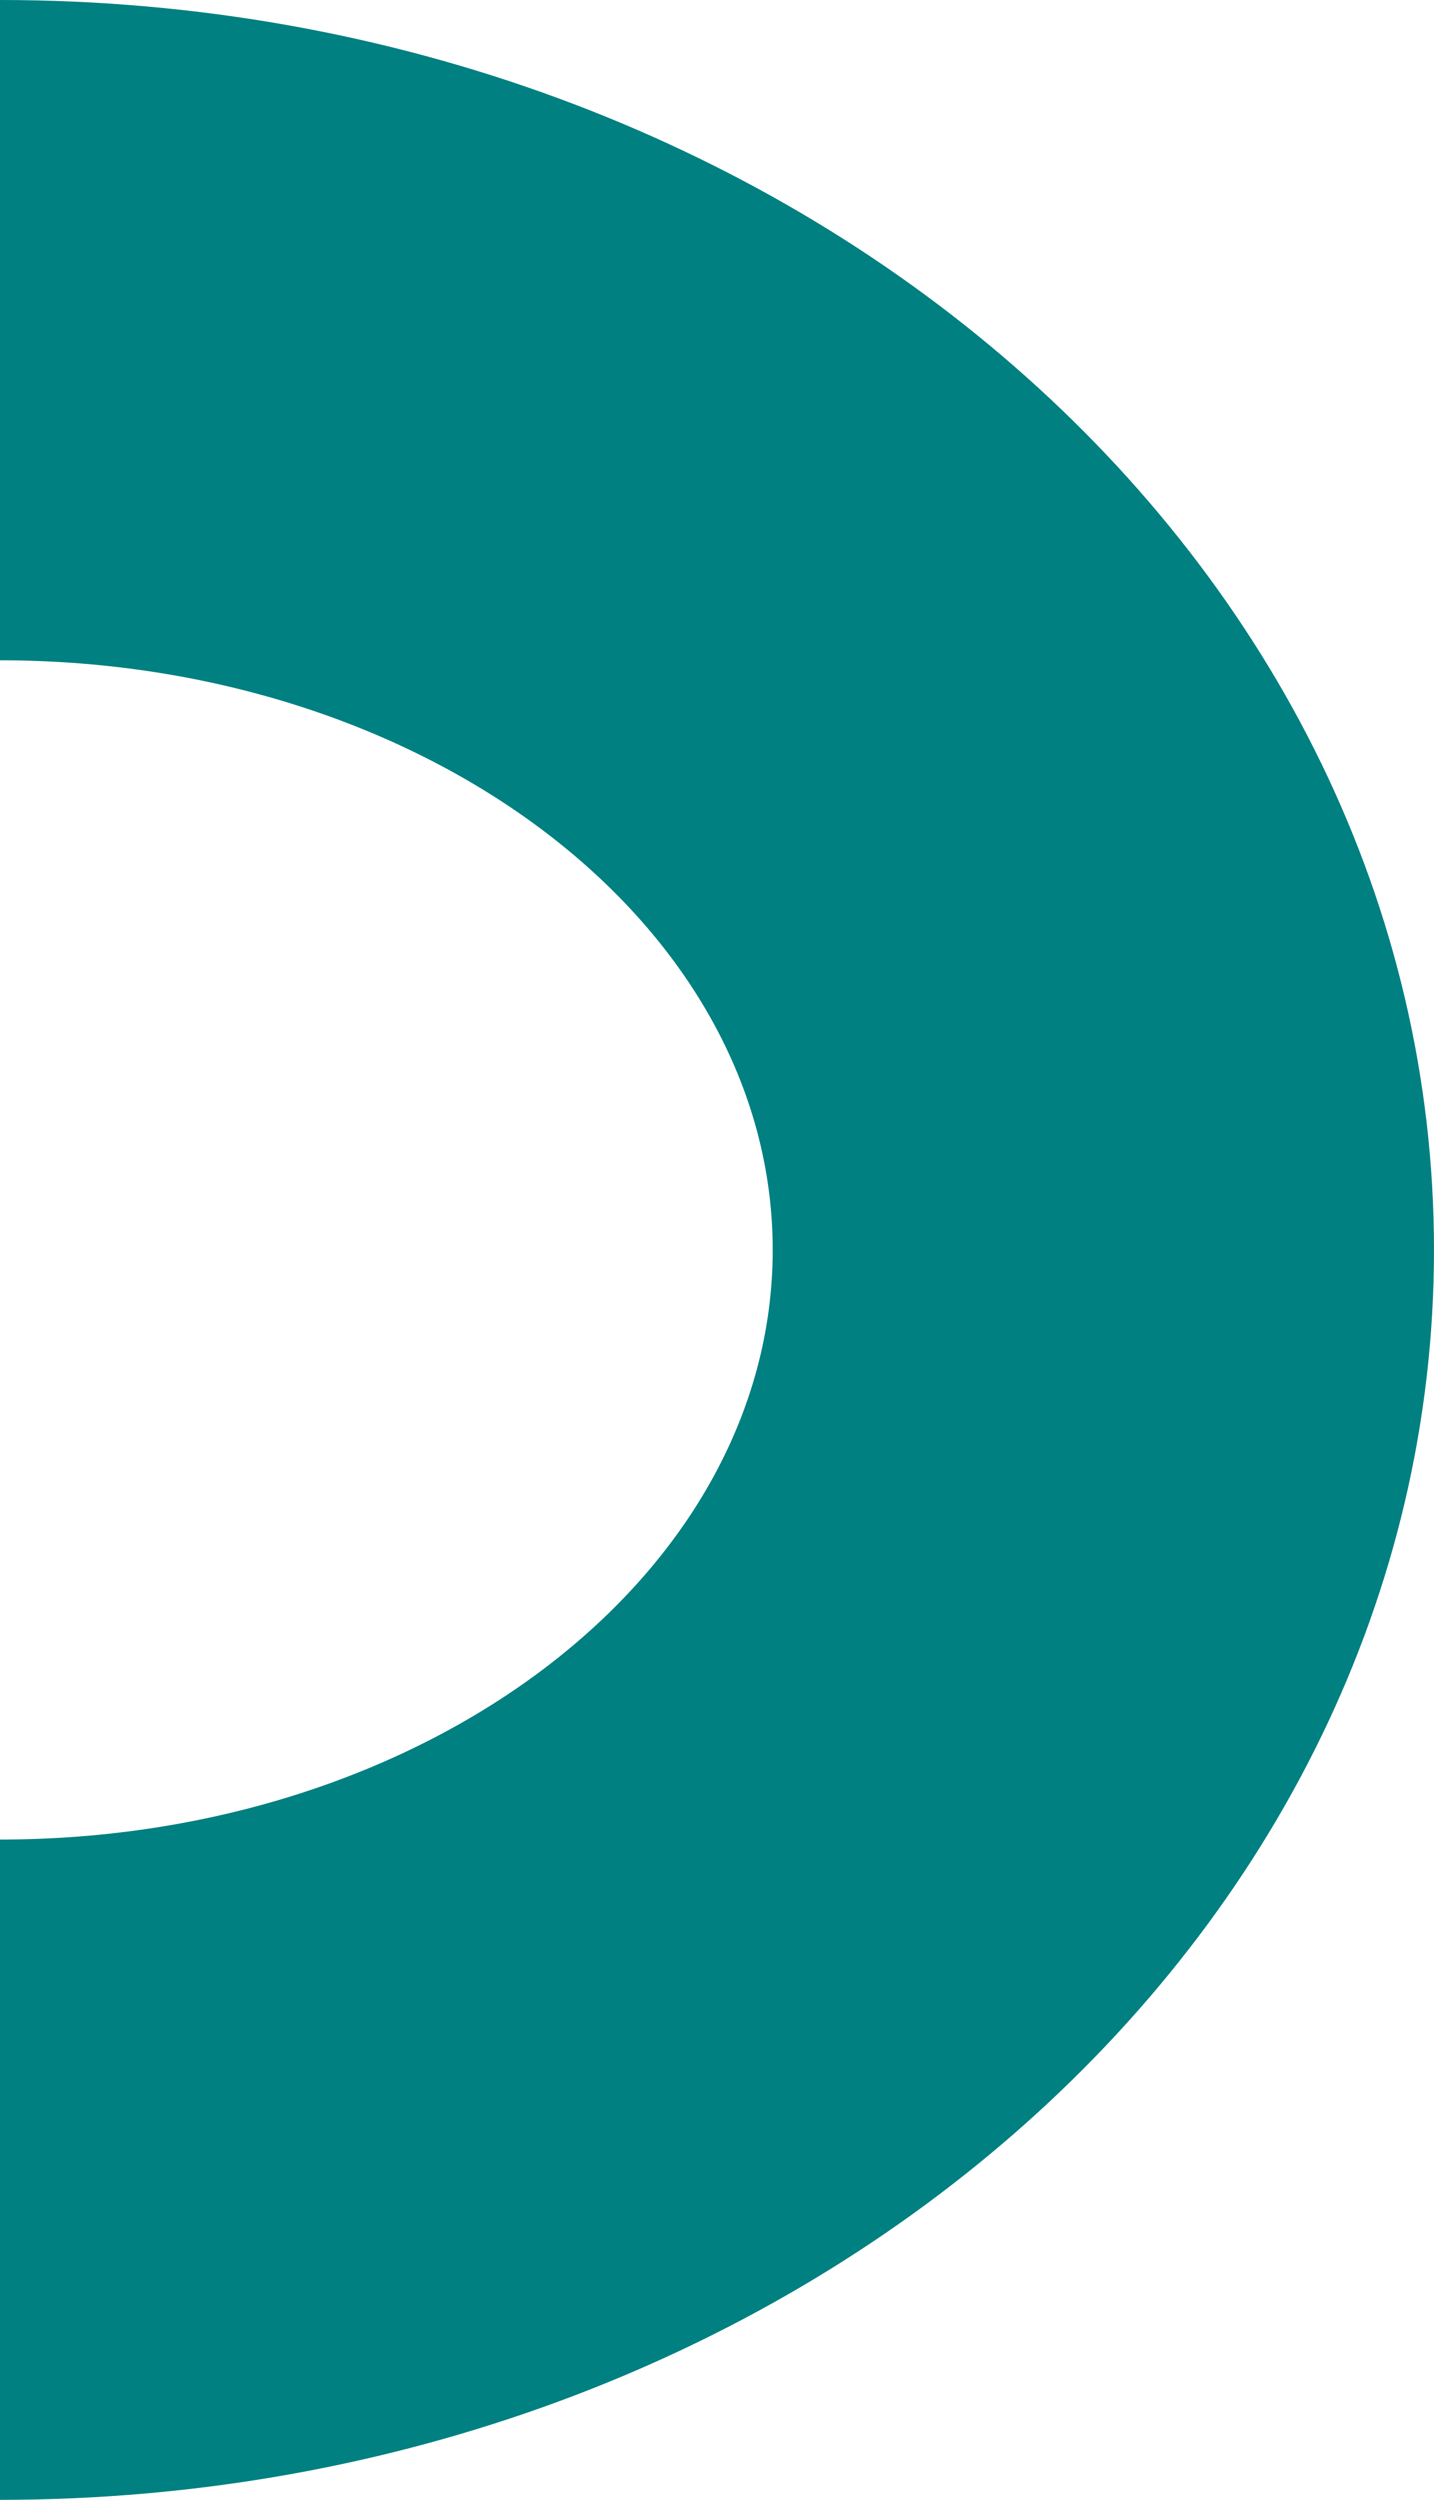
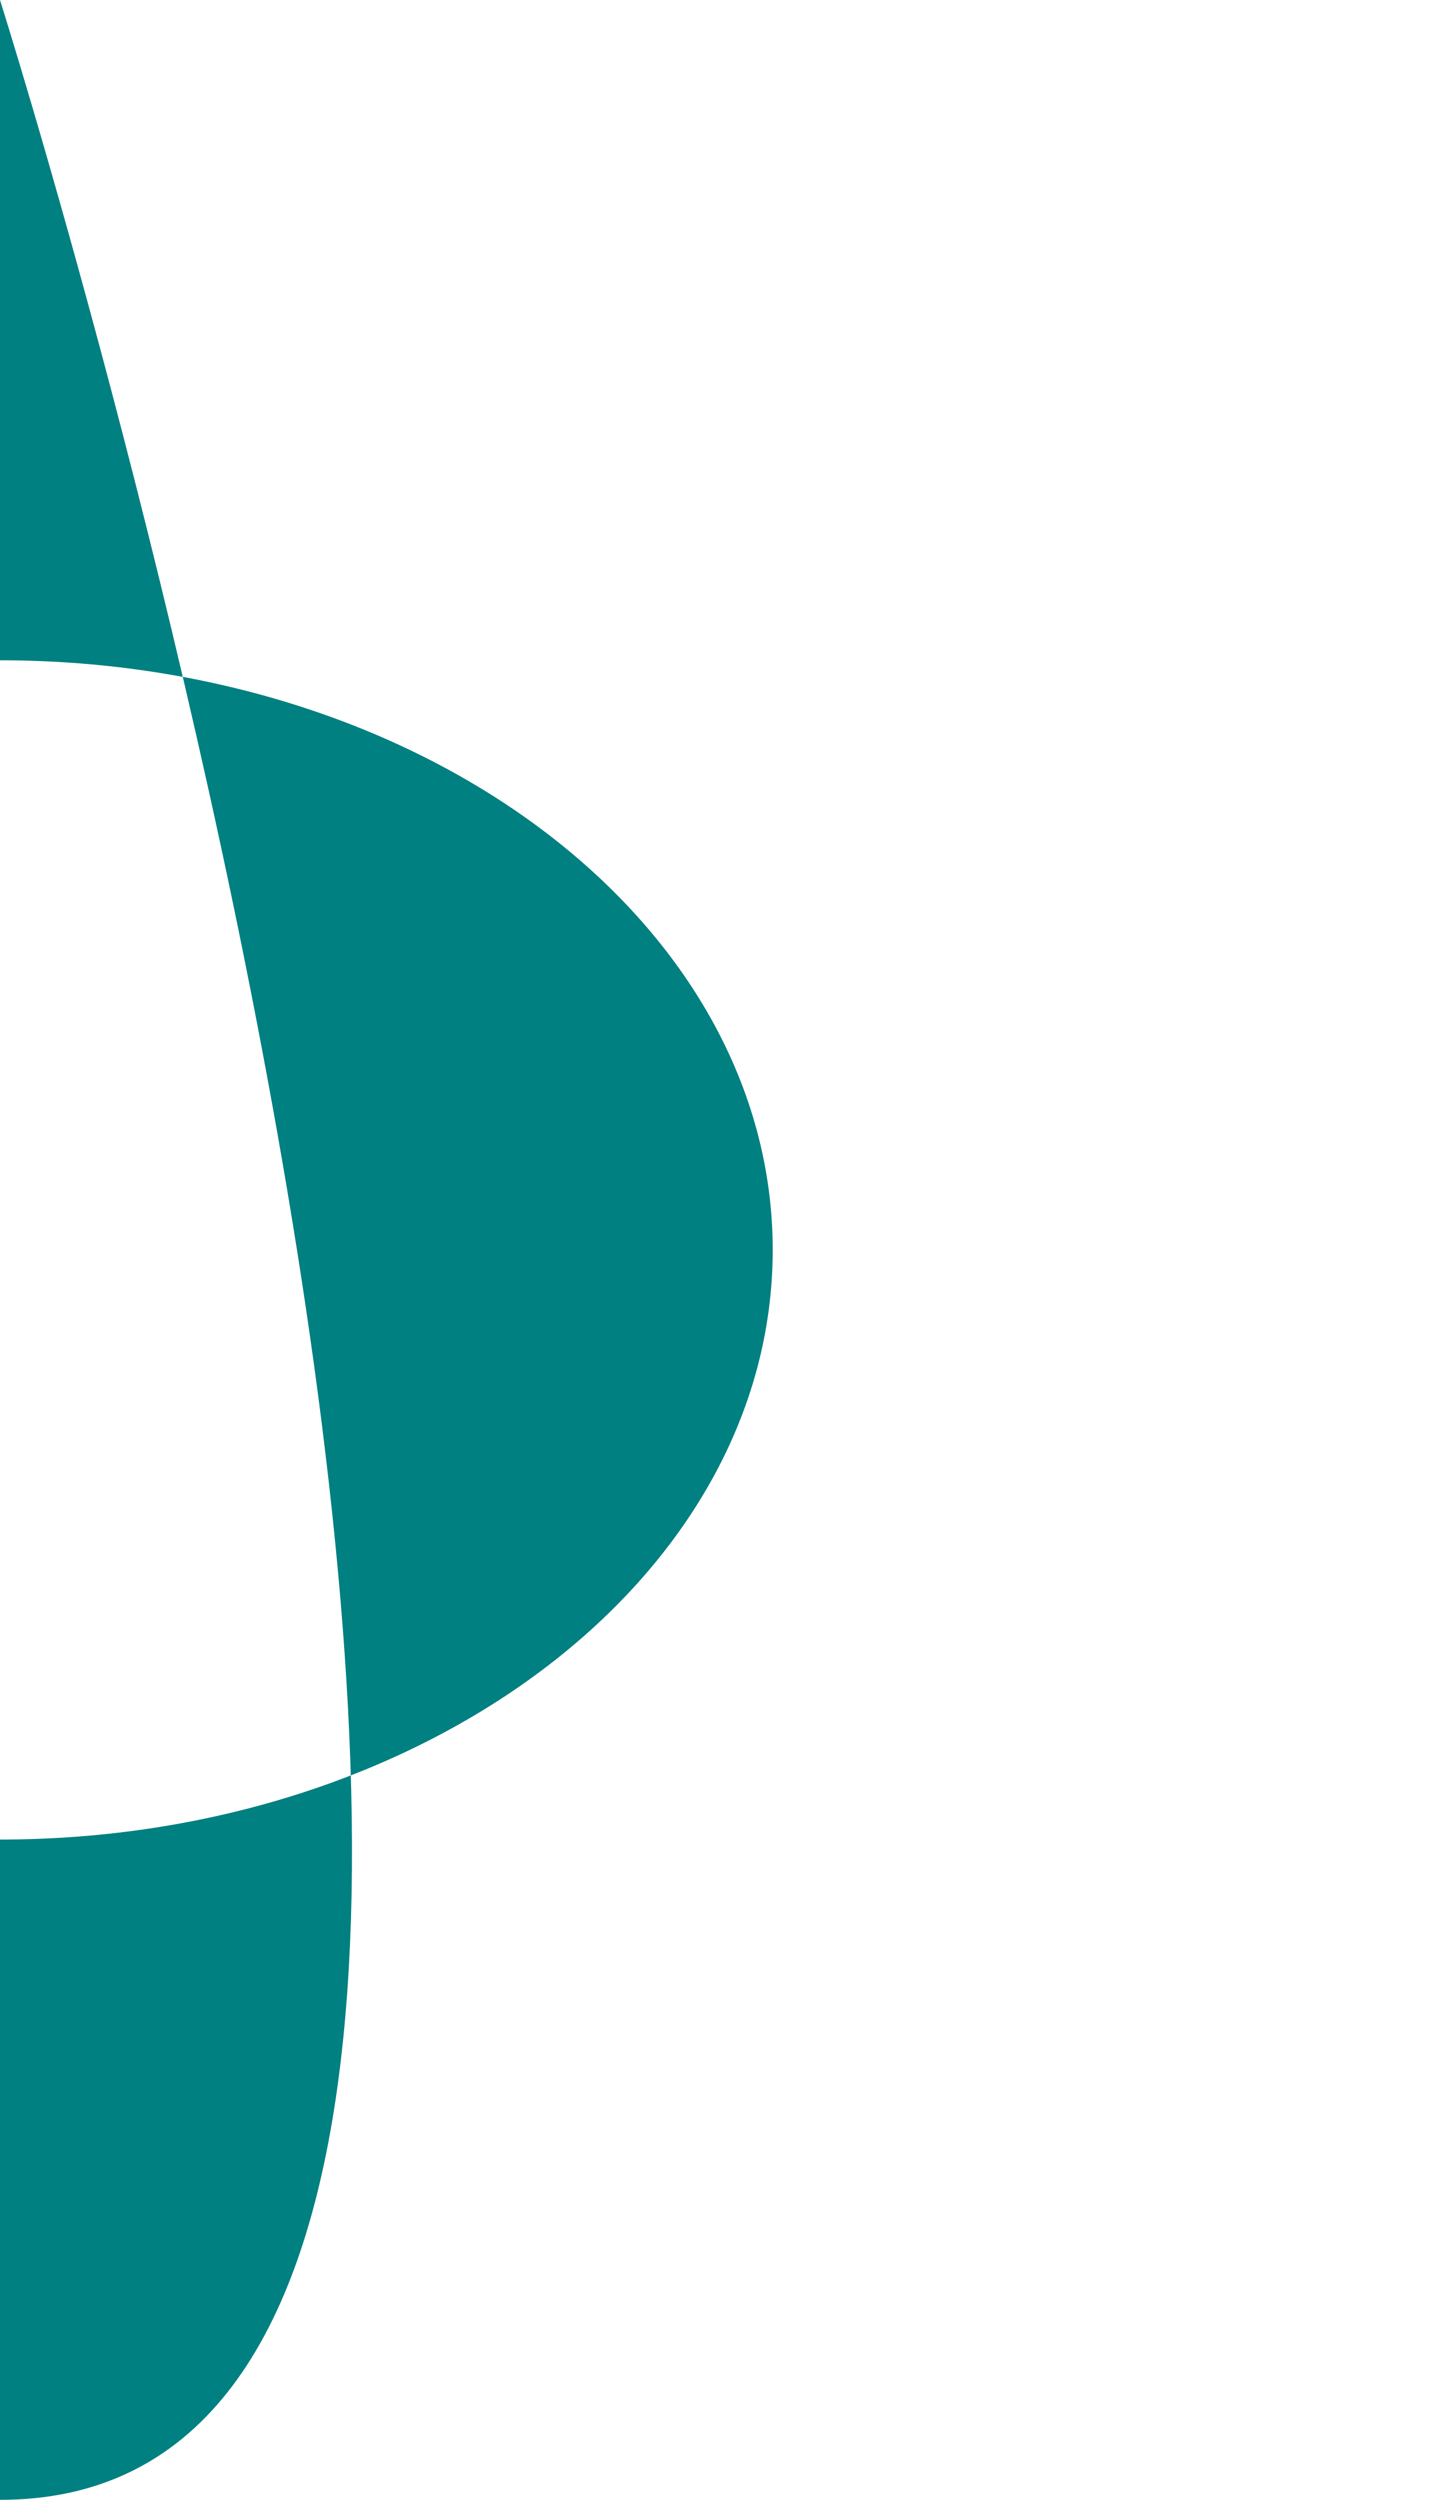
<svg xmlns="http://www.w3.org/2000/svg" width="265.54" height="462.755" viewBox="0 0 265.54 462.755">
  <defs>
    <style>.a{fill:#008081;}</style>
  </defs>
-   <path class="a" d="M702.5,602.509c-146.654,0-265.54-103.591-265.54-231.378S555.844,139.754,702.5,139.754V261.983c-79.025,0-143.088,48.868-143.088,109.149S623.473,480.28,702.5,480.28Z" transform="translate(702.498 602.509) rotate(180)" />
+   <path class="a" d="M702.5,602.509S555.844,139.754,702.5,139.754V261.983c-79.025,0-143.088,48.868-143.088,109.149S623.473,480.28,702.5,480.28Z" transform="translate(702.498 602.509) rotate(180)" />
</svg>